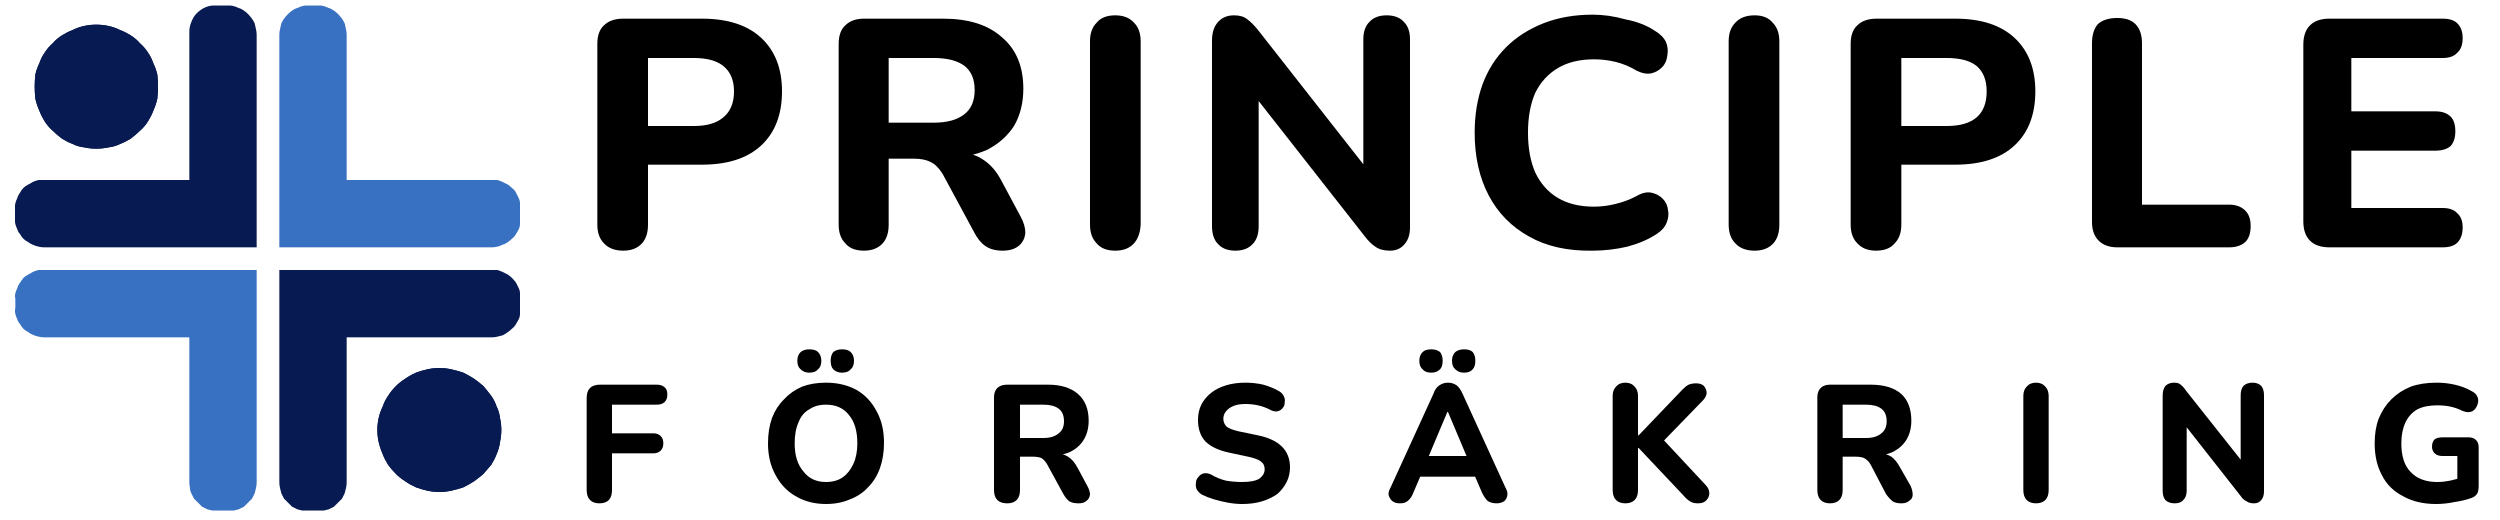
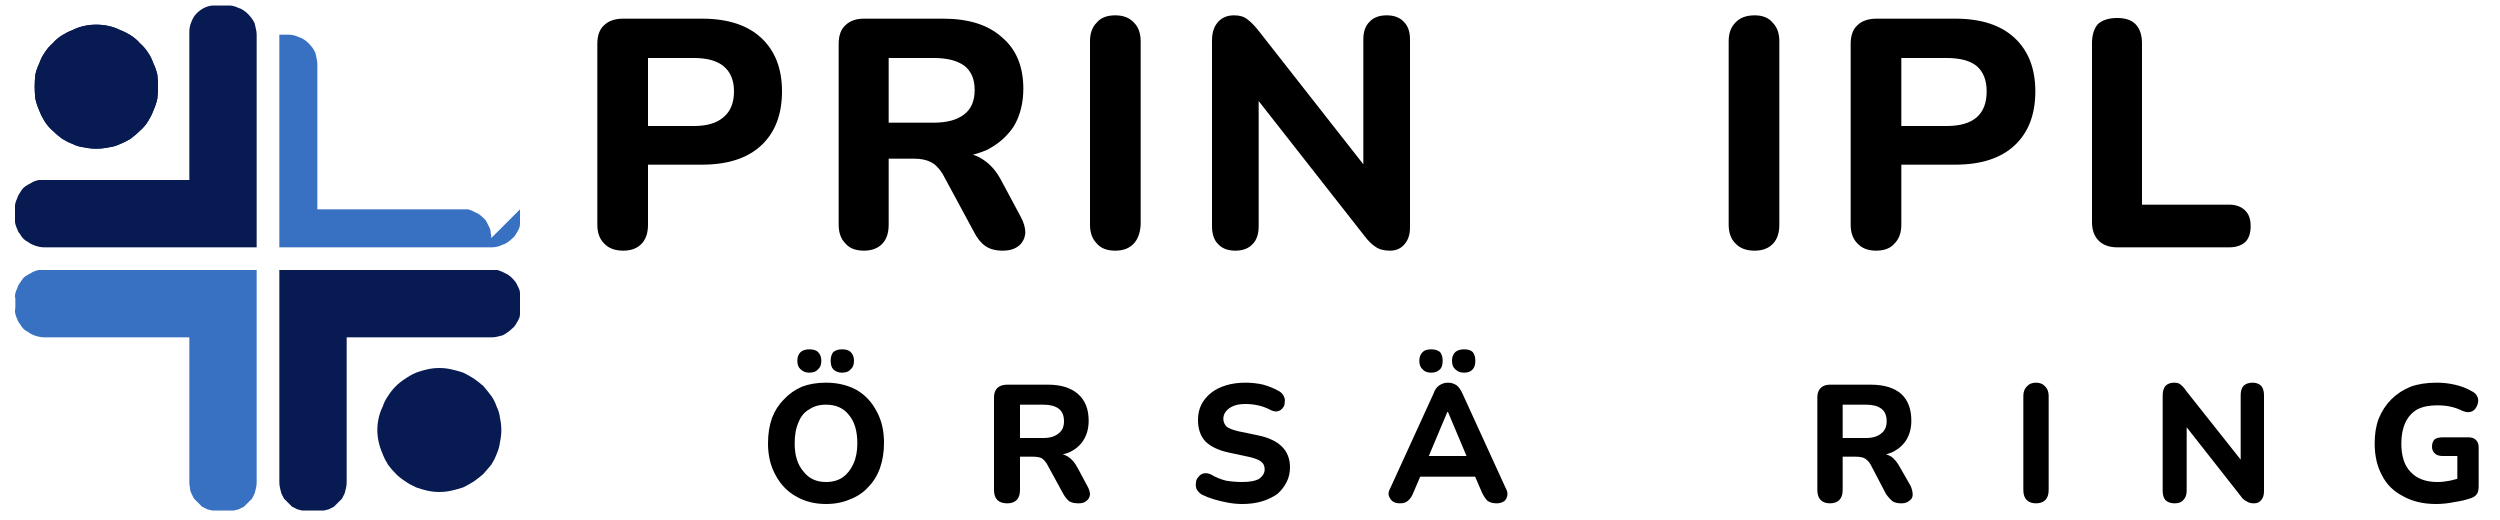
<svg xmlns="http://www.w3.org/2000/svg" viewBox="0 0 375 78" width="375" height="78">
  <title>Aldenaire</title>
  <defs>
    <clipPath clipPathUnits="userSpaceOnUse" id="cp1">
      <path d="m2.25 0.83h36.75v37.17h-36.75z" />
    </clipPath>
    <clipPath clipPathUnits="userSpaceOnUse" id="cp2">
      <path d="m2.25 40h36.75v36.58h-36.75z" />
    </clipPath>
    <clipPath clipPathUnits="userSpaceOnUse" id="cp3">
      <path d="m41 0.83h37v37.17h-37z" />
    </clipPath>
    <clipPath clipPathUnits="userSpaceOnUse" id="cp4">
      <path d="m41 40h37v36.58h-37z" />
    </clipPath>
  </defs>
  <style>		.s0 { fill: #071a51 } 		.s1 { fill: #3871c1 } 		.s2 { fill: #000000 } 	</style>
  <g id="Clip-Path" clip-path="url(#cp1)">
    <g>
      <path class="s0" d="m38.5 5.2v31.9h-31.9q-0.4 0-0.8-0.1-0.5-0.1-0.9-0.3-0.3-0.1-0.7-0.4-0.4-0.2-0.7-0.5-0.3-0.3-0.5-0.7-0.3-0.3-0.4-0.7-0.2-0.4-0.3-0.8-0.1-0.5-0.1-0.9v-1.4q0-0.4 0.1-0.8 0.1-0.4 0.3-0.8 0.1-0.4 0.4-0.8 0.2-0.4 0.5-0.7 0.3-0.3 0.7-0.5 0.4-0.2 0.7-0.4 0.4-0.2 0.9-0.3 0.4 0 0.8 0h21.8v-22.2q0-0.8 0.3-1.5 0.3-0.8 0.8-1.3 0.6-0.6 1.3-0.9 0.7-0.3 1.5-0.3h1.8q0.5 0 0.9 0.1 0.4 0.1 0.8 0.3 0.4 0.1 0.8 0.4 0.3 0.2 0.6 0.5 0.3 0.3 0.6 0.7 0.2 0.3 0.4 0.7 0.1 0.4 0.2 0.9 0.1 0.4 0.1 0.8z" />
    </g>
  </g>
  <g id="Clip-Path" clip-path="url(#cp2)">
    <g>
      <path class="s1" d="m38.5 40.5v31.8q0 0.5-0.1 0.9-0.1 0.4-0.2 0.8-0.2 0.4-0.4 0.8-0.3 0.3-0.6 0.6-0.3 0.3-0.6 0.6-0.4 0.2-0.8 0.4-0.4 0.1-0.8 0.2-0.4 0.1-0.9 0.1h-1.3q-0.5 0-0.9-0.1-0.4-0.1-0.8-0.2-0.4-0.2-0.8-0.4-0.3-0.3-0.6-0.6-0.3-0.3-0.6-0.6-0.2-0.4-0.4-0.8-0.2-0.4-0.2-0.8-0.1-0.4-0.1-0.9v-21.7h-21.8q-0.4 0-0.8-0.1-0.5-0.1-0.9-0.3-0.3-0.1-0.7-0.4-0.4-0.2-0.7-0.5-0.3-0.3-0.5-0.7-0.3-0.3-0.4-0.7-0.2-0.4-0.3-0.8-0.1-0.5 0-0.9v-1.4q-0.1-0.4 0-0.8 0.1-0.4 0.3-0.8 0.1-0.4 0.4-0.8 0.2-0.3 0.5-0.7 0.3-0.3 0.7-0.5 0.4-0.2 0.7-0.4 0.4-0.2 0.9-0.3 0.4 0 0.8 0z" />
    </g>
  </g>
  <g id="Clip-Path" clip-path="url(#cp3)">
    <g>
-       <path class="s1" d="m78.1 31.3v1.4q0 0.4-0.1 0.9 0 0.4-0.2 0.8-0.2 0.4-0.4 0.7-0.2 0.4-0.6 0.7-0.3 0.3-0.6 0.5-0.4 0.3-0.8 0.4-0.4 0.2-0.8 0.3-0.4 0.1-0.8 0.1h-31.9v-31.9q0-0.4 0.1-0.8 0.1-0.5 0.2-0.9 0.2-0.4 0.4-0.7 0.3-0.4 0.6-0.7 0.3-0.3 0.6-0.5 0.4-0.3 0.8-0.4 0.4-0.2 0.8-0.3 0.4-0.1 0.9-0.1h1.3q0.5 0 0.9 0.1 0.4 0.1 0.8 0.3 0.4 0.1 0.8 0.4 0.3 0.2 0.6 0.5 0.3 0.3 0.6 0.7 0.2 0.3 0.4 0.7 0.1 0.4 0.2 0.9 0.1 0.4 0.1 0.8v21.8h21.8q0.4 0 0.8 0 0.4 0.1 0.8 0.3 0.4 0.2 0.8 0.4 0.3 0.2 0.6 0.5 0.4 0.3 0.6 0.7 0.2 0.4 0.4 0.8 0.2 0.4 0.2 0.8 0.1 0.4 0.1 0.8z" />
+       <path class="s1" d="m78.1 31.3v1.4q0 0.4-0.1 0.9 0 0.4-0.2 0.8-0.2 0.4-0.4 0.7-0.2 0.4-0.6 0.7-0.3 0.3-0.6 0.5-0.4 0.3-0.8 0.4-0.4 0.2-0.8 0.3-0.4 0.1-0.8 0.1h-31.9v-31.9h1.3q0.5 0 0.9 0.1 0.4 0.1 0.8 0.3 0.4 0.1 0.8 0.4 0.3 0.2 0.6 0.5 0.3 0.3 0.6 0.7 0.2 0.3 0.4 0.7 0.1 0.4 0.2 0.9 0.1 0.4 0.1 0.8v21.8h21.8q0.4 0 0.8 0 0.4 0.1 0.8 0.3 0.4 0.2 0.8 0.4 0.3 0.2 0.6 0.5 0.4 0.3 0.6 0.7 0.2 0.4 0.4 0.8 0.2 0.4 0.2 0.8 0.1 0.4 0.1 0.8z" />
    </g>
  </g>
  <g id="Clip-Path" clip-path="url(#cp4)">
    <g>
      <path class="s0" d="m78.1 44.8v1.4q0 0.4-0.1 0.9 0 0.4-0.2 0.8-0.2 0.4-0.4 0.7-0.2 0.4-0.6 0.7-0.3 0.3-0.6 0.5-0.4 0.3-0.8 0.5-0.4 0.1-0.8 0.2-0.4 0.1-0.8 0.1h-21.8v21.7q0 0.5-0.1 0.9-0.1 0.4-0.2 0.8-0.2 0.4-0.4 0.8-0.3 0.3-0.6 0.6-0.3 0.3-0.6 0.6-0.4 0.2-0.8 0.4-0.4 0.1-0.8 0.2-0.4 0.1-0.9 0.1h-1.3q-0.5 0-0.9-0.1-0.4-0.1-0.8-0.2-0.4-0.2-0.8-0.4-0.3-0.3-0.6-0.6-0.3-0.3-0.6-0.6-0.2-0.4-0.4-0.8-0.1-0.4-0.2-0.8-0.1-0.4-0.1-0.9v-31.8h31.9q0.4 0 0.8 0 0.4 0.1 0.8 0.3 0.4 0.2 0.8 0.4 0.3 0.2 0.6 0.5 0.4 0.4 0.6 0.7 0.2 0.4 0.4 0.8 0.2 0.4 0.2 0.8 0.1 0.4 0.1 0.8z" />
    </g>
  </g>
  <path class="s0" d="m23.7 13q0 0.9-0.1 1.8-0.2 0.9-0.6 1.8-0.3 0.8-0.8 1.6-0.5 0.8-1.2 1.4-0.6 0.6-1.4 1.2-0.8 0.5-1.6 0.8-0.8 0.4-1.7 0.5-0.9 0.2-1.9 0.2-0.9 0-1.8-0.2-0.9-0.1-1.7-0.5-0.8-0.3-1.6-0.8-0.8-0.6-1.4-1.2-0.7-0.6-1.2-1.4-0.5-0.8-0.8-1.6-0.4-0.9-0.6-1.8-0.1-0.9-0.1-1.8 0-0.9 0.1-1.8 0.2-0.9 0.6-1.7 0.3-0.9 0.8-1.6 0.5-0.8 1.2-1.4 0.6-0.7 1.4-1.2 0.8-0.5 1.6-0.8 0.8-0.4 1.7-0.6 0.9-0.2 1.8-0.2 1 0 1.9 0.2 0.9 0.2 1.7 0.6 0.8 0.3 1.6 0.8 0.8 0.5 1.4 1.2 0.7 0.6 1.2 1.4 0.5 0.7 0.8 1.6 0.4 0.8 0.6 1.7 0.1 0.9 0.1 1.8z" />
-   <path class="s0" d="m75.2 64.5q0 0.9-0.2 1.8-0.1 0.9-0.5 1.8-0.3 0.8-0.8 1.6-0.6 0.7-1.2 1.4-0.7 0.6-1.4 1.1-0.8 0.5-1.6 0.9-0.9 0.3-1.8 0.5-0.9 0.2-1.8 0.2-0.9 0-1.8-0.2-0.9-0.2-1.7-0.5-0.9-0.4-1.6-0.9-0.8-0.5-1.4-1.1-0.7-0.7-1.2-1.4-0.5-0.8-0.8-1.6-0.4-0.9-0.6-1.8-0.2-0.9-0.2-1.8 0-0.9 0.2-1.8 0.2-0.9 0.6-1.7 0.3-0.9 0.8-1.6 0.5-0.8 1.2-1.5 0.6-0.6 1.4-1.1 0.7-0.5 1.6-0.9 0.8-0.3 1.7-0.5 0.9-0.2 1.8-0.2 0.9 0 1.8 0.2 0.9 0.2 1.8 0.5 0.8 0.4 1.6 0.9 0.7 0.5 1.4 1.1 0.6 0.7 1.2 1.5 0.5 0.7 0.8 1.6 0.4 0.8 0.5 1.7 0.2 0.9 0.2 1.8z" />
  <path class="s0" d="m23.7 13q0 0.9-0.1 1.8-0.2 0.9-0.6 1.8-0.3 0.8-0.8 1.6-0.5 0.8-1.2 1.4-0.6 0.6-1.4 1.2-0.8 0.5-1.6 0.8-0.8 0.4-1.7 0.5-0.9 0.2-1.9 0.2-0.9 0-1.8-0.2-0.9-0.1-1.7-0.5-0.8-0.3-1.6-0.8-0.8-0.6-1.4-1.2-0.7-0.6-1.2-1.4-0.5-0.8-0.8-1.6-0.4-0.9-0.6-1.8-0.1-0.9-0.1-1.8 0-0.9 0.1-1.8 0.2-0.9 0.6-1.7 0.3-0.9 0.8-1.6 0.5-0.8 1.2-1.4 0.6-0.7 1.4-1.2 0.8-0.5 1.6-0.8 0.8-0.4 1.7-0.6 0.9-0.2 1.8-0.2 1 0 1.9 0.2 0.9 0.2 1.7 0.6 0.8 0.3 1.6 0.8 0.8 0.5 1.4 1.2 0.7 0.6 1.2 1.4 0.5 0.7 0.8 1.6 0.4 0.8 0.6 1.7 0.1 0.9 0.1 1.8z" />
  <path class="s0" d="m75.2 64.5q0 0.9-0.2 1.8-0.1 0.9-0.5 1.8-0.3 0.8-0.8 1.6-0.6 0.7-1.2 1.4-0.7 0.6-1.4 1.1-0.8 0.5-1.6 0.9-0.9 0.3-1.8 0.5-0.9 0.2-1.8 0.2-0.9 0-1.8-0.2-0.9-0.2-1.7-0.5-0.9-0.4-1.6-0.9-0.8-0.5-1.4-1.1-0.7-0.7-1.2-1.4-0.5-0.8-0.8-1.6-0.4-0.9-0.6-1.8-0.2-0.9-0.2-1.8 0-0.9 0.2-1.8 0.2-0.9 0.6-1.7 0.3-0.9 0.8-1.6 0.5-0.8 1.2-1.5 0.6-0.6 1.4-1.1 0.7-0.5 1.6-0.9 0.8-0.3 1.7-0.5 0.9-0.2 1.8-0.2 0.9 0 1.8 0.2 0.9 0.2 1.8 0.5 0.8 0.4 1.6 0.9 0.7 0.5 1.4 1.1 0.6 0.7 1.2 1.5 0.5 0.7 0.8 1.6 0.4 0.8 0.5 1.7 0.2 0.9 0.2 1.8z" />
  <g>
    <g>
      <g>
        <path class="s2" d="m93.5 37.6q-1.9 0-2.9-1.1-1-1-1-2.8v-27.1q0-1.9 1-2.8 1-1 2.9-1h11.8q5.8 0 8.9 2.9 3.1 2.9 3.1 8 0 5.2-3.1 8.1-3.1 2.9-8.9 2.9h-8.1v9q0 1.8-0.9 2.8-1 1.1-2.8 1.1zm3.7-18.7h6.9q2.9 0 4.4-1.3 1.6-1.3 1.6-3.9 0-2.5-1.6-3.8-1.5-1.2-4.4-1.2h-6.9z" />
      </g>
    </g>
  </g>
  <g>
    <g>
      <g>
        <path class="s2" d="m129.6 37.6q-1.9 0-2.8-1.1-1-1-1-2.8v-27.1q0-1.9 1-2.8 1-1 2.8-1h11.9q5.7 0 8.8 2.8 3.2 2.7 3.2 7.7 0 3.2-1.4 5.6-1.5 2.3-4.1 3.6-2.7 1.2-6.5 1.2l0.4-0.8h2q2 0 3.5 1 1.6 1 2.7 3l3 5.6q0.7 1.3 0.7 2.4-0.1 1.2-0.9 1.9-0.9 0.8-2.5 0.8-1.6 0-2.6-0.7-1-0.7-1.7-2.1l-4.7-8.7q-0.8-1.3-1.8-1.8-1-0.5-2.5-0.5h-3.8v9.9q0 1.8-0.9 2.8-1 1.1-2.8 1.1zm3.7-19.2h6.8q3 0 4.6-1.3 1.5-1.2 1.5-3.6 0-2.4-1.5-3.6-1.6-1.2-4.6-1.2h-6.8z" />
      </g>
    </g>
  </g>
  <g>
    <g>
      <g>
        <path class="s2" d="m167.3 37.6q-1.9 0-2.8-1.1-1-1-1-2.8v-27.5q0-1.8 1-2.8 0.9-1.1 2.8-1.1 1.8 0 2.8 1.1 1 1 1 2.8v27.5q-0.1 1.8-1 2.8-1 1.1-2.8 1.1z" />
      </g>
    </g>
  </g>
  <g>
    <g>
      <g>
        <path class="s2" d="m185.3 37.6q-1.7 0-2.6-1-0.9-0.9-0.9-2.7v-27.8q0-1.8 0.9-2.8 0.9-1 2.4-1 1.3 0 2 0.6 0.7 0.5 1.6 1.6l17.1 21.8h-1.3v-20.4q0-1.7 0.9-2.6 0.9-1 2.6-1 1.7 0 2.6 1 0.9 0.9 0.9 2.6v28.2q0 1.6-0.8 2.5-0.8 1-2.2 1-1.4 0-2.2-0.6-0.8-0.5-1.7-1.7l-17.1-21.8h1.3v20.4q0 1.8-0.9 2.7-0.9 1-2.6 1z" />
      </g>
    </g>
  </g>
  <g>
    <g>
      <g>
-         <path class="s2" d="m238.9 37.6q-5.6 0.1-9.5-2.1-4-2.2-6.1-6.2-2.1-4-2.1-9.4 0-4 1.2-7.3 1.2-3.2 3.5-5.5 2.3-2.3 5.6-3.6 3.3-1.3 7.4-1.3 2.4 0 4.9 0.7 2.6 0.5 4.4 1.7 1.2 0.7 1.7 1.7 0.4 1 0.2 2-0.1 1.1-0.8 1.8-0.7 0.7-1.6 0.9-1 0.2-2.2-0.4-1.5-0.9-3.1-1.3-1.6-0.4-3.3-0.4-3.2 0-5.4 1.3-2.2 1.3-3.4 3.7-1.1 2.5-1.1 6 0 3.5 1.1 6 1.2 2.5 3.4 3.8 2.2 1.3 5.4 1.3 1.6 0 3.2-0.4 1.7-0.4 3.2-1.2 1.2-0.7 2.2-0.5 1 0.2 1.7 0.9 0.7 0.7 0.8 1.7 0.2 0.9-0.2 1.9-0.4 1-1.5 1.7-1.8 1.2-4.4 1.9-2.6 0.6-5.2 0.6z" />
-       </g>
+         </g>
    </g>
  </g>
  <g>
    <g>
      <g>
        <path class="s2" d="m263.2 37.6q-1.9 0-2.9-1.1-1-1-1-2.8v-27.5q0-1.8 1-2.8 1-1.1 2.9-1.1 1.8 0 2.7 1.1 1 1 1 2.8v27.5q0 1.8-0.9 2.8-1 1.1-2.8 1.1z" />
      </g>
    </g>
  </g>
  <g>
    <g>
      <g>
        <path class="s2" d="m281.4 37.6q-1.8 0-2.8-1.1-1-1-1-2.8v-27.1q0-1.9 1-2.8 1-1 2.9-1h11.8q5.8 0 8.9 2.9 3.1 2.9 3.1 8 0 5.2-3.1 8.1-3.1 2.9-8.9 2.9h-8.1v9q0 1.8-1 2.8-0.9 1.1-2.8 1.1zm3.8-18.7h6.8q3 0 4.5-1.3 1.5-1.3 1.5-3.9 0-2.5-1.5-3.8-1.5-1.2-4.5-1.2h-6.8z" />
      </g>
    </g>
  </g>
  <g>
    <g>
      <g>
        <path class="s2" d="m317.6 37.1q-1.8 0-2.8-1-1-1-1-2.8v-26.8q0-1.9 0.9-2.9 1-0.9 2.9-0.9 1.8 0 2.7 0.9 1 1 1 2.9v24.2h13.1q1.5 0 2.4 0.9 0.8 0.8 0.8 2.3 0 1.6-0.8 2.4-0.9 0.8-2.4 0.8z" />
      </g>
    </g>
  </g>
  <g>
    <g>
      <g>
-         <path class="s2" d="m349.4 37.1q-1.9 0-2.9-1-1-1-1-2.9v-26.5q0-1.9 1-2.9 1-1 2.9-1h17q1.5 0 2.2 0.7 0.8 0.8 0.8 2.2 0 1.5-0.8 2.2-0.7 0.8-2.2 0.8h-13.7v8h12.6q1.5 0 2.3 0.8 0.7 0.7 0.7 2.2 0 1.4-0.7 2.2-0.8 0.7-2.3 0.7h-12.6v8.6h13.7q1.5 0 2.2 0.8 0.8 0.7 0.8 2.1 0 1.5-0.8 2.3-0.7 0.7-2.2 0.7z" />
-       </g>
+         </g>
    </g>
  </g>
  <g>
    <g>
      <g>
-         <path class="s2" d="m89.9 75.5q-0.9 0-1.4-0.5-0.5-0.5-0.5-1.5v-13.8q0-1 0.5-1.5 0.5-0.5 1.5-0.5h8.5q0.8 0 1.2 0.4 0.4 0.3 0.4 1.1 0 0.7-0.4 1.1-0.4 0.4-1.2 0.4h-6.7v4.3h6.2q0.7 0 1.1 0.4 0.4 0.4 0.4 1.1 0 0.7-0.4 1.1-0.4 0.4-1.1 0.4h-6.2v5.5q0 2-1.9 2z" />
-       </g>
+         </g>
    </g>
  </g>
  <g>
    <g>
      <g>
        <path class="s2" d="m123.9 75.6q-2.6 0-4.6-1.2-1.9-1.1-3-3.2-1.1-2-1.1-4.7 0-2.1 0.6-3.8 0.6-1.6 1.8-2.8 1.1-1.2 2.7-1.9 1.6-0.6 3.6-0.6 2.6 0 4.6 1.1 1.9 1.1 3 3.2 1.1 2 1.1 4.7 0 2.1-0.6 3.8-0.6 1.7-1.8 2.9-1.1 1.2-2.7 1.8-1.6 0.7-3.6 0.7zm0-3.3q1.5 0 2.5-0.7 1-0.7 1.6-2 0.6-1.3 0.6-3.1 0-2.8-1.3-4.3-1.2-1.5-3.4-1.5-1.5 0-2.5 0.7-1.1 0.6-1.6 1.9-0.6 1.3-0.6 3.2 0 2.7 1.3 4.2 1.2 1.6 3.4 1.6zm2.4-16.4q-0.8 0-1.3-0.5-0.4-0.4-0.4-1.3 0-0.8 0.4-1.3 0.5-0.4 1.3-0.4 0.9 0 1.3 0.4 0.5 0.5 0.5 1.3 0 0.9-0.5 1.3-0.4 0.5-1.3 0.5zm-4.9 0q-0.8 0-1.3-0.5-0.5-0.4-0.5-1.3 0-0.8 0.5-1.3 0.5-0.4 1.3-0.4 0.9 0 1.3 0.4 0.5 0.5 0.5 1.3 0 0.9-0.5 1.3-0.4 0.5-1.3 0.5z" />
      </g>
    </g>
  </g>
  <g>
    <g>
      <g>
        <path class="s2" d="m151.1 75.5q-1 0-1.5-0.5-0.5-0.5-0.5-1.5v-13.9q0-0.9 0.5-1.4 0.5-0.5 1.5-0.5h6.1q2.9 0 4.5 1.4 1.6 1.4 1.6 4 0 1.6-0.7 2.8-0.7 1.2-2.1 1.9-1.4 0.6-3.3 0.6l0.2-0.4h1q1 0 1.8 0.5 0.8 0.5 1.4 1.6l1.5 2.8q0.4 0.7 0.4 1.3-0.1 0.6-0.5 0.9-0.4 0.4-1.2 0.4-0.9 0-1.4-0.3-0.5-0.4-0.9-1.1l-2.4-4.4q-0.4-0.7-0.9-1-0.5-0.2-1.3-0.2h-1.9v5q0 1-0.5 1.5-0.5 0.5-1.4 0.5zm1.9-9.8h3.5q1.5 0 2.3-0.7 0.8-0.6 0.8-1.8 0-1.3-0.8-1.9-0.8-0.6-2.3-0.6h-3.5z" />
      </g>
    </g>
  </g>
  <g>
    <g>
      <g>
        <path class="s2" d="m186.3 75.6q-1 0-2.1-0.2-1.1-0.2-2.1-0.5-1-0.3-1.8-0.7-0.5-0.3-0.8-0.8-0.2-0.5-0.1-1 0-0.5 0.4-0.9 0.3-0.4 0.8-0.5 0.5-0.1 1.1 0.2 1 0.6 2.2 0.9 1.2 0.2 2.4 0.2 1.8 0 2.6-0.5 0.8-0.6 0.8-1.4 0-0.8-0.6-1.2-0.5-0.4-1.9-0.7l-2.8-0.6q-2.4-0.5-3.6-1.7-1.1-1.2-1.1-3.2 0-1.3 0.5-2.3 0.5-1 1.5-1.8 0.9-0.7 2.2-1.1 1.3-0.4 2.9-0.4 1.4 0 2.7 0.3 1.4 0.4 2.4 1 0.5 0.3 0.7 0.8 0.2 0.4 0.1 0.9 0 0.5-0.3 0.8-0.3 0.4-0.8 0.5-0.5 0.1-1.2-0.3-0.8-0.4-1.7-0.6-0.9-0.2-1.9-0.2-1.1 0-1.8 0.3-0.7 0.3-1.1 0.8-0.4 0.5-0.4 1.1 0 0.7 0.5 1.2 0.5 0.4 1.8 0.7l2.9 0.6q2.4 0.5 3.6 1.7 1.2 1.2 1.2 3.1 0 1.2-0.5 2.2-0.5 1-1.4 1.8-1 0.7-2.3 1.1-1.3 0.4-3 0.4z" />
      </g>
    </g>
  </g>
  <g>
    <g>
      <g>
        <path class="s2" d="m210 75.5q-0.7 0-1.1-0.3-0.4-0.3-0.6-0.9-0.1-0.5 0.3-1.2l6.4-14q0.3-0.9 0.9-1.3 0.6-0.4 1.3-0.4 0.7 0 1.3 0.4 0.5 0.4 0.9 1.3l6.4 14q0.4 0.7 0.3 1.2-0.1 0.6-0.5 0.9-0.5 0.3-1.1 0.3-0.9 0-1.4-0.4-0.4-0.4-0.8-1.2l-1.5-3.5 1.6 1.1h-10.4l1.5-1.1-1.5 3.5q-0.3 0.8-0.8 1.2-0.4 0.4-1.2 0.4zm7.1-13.7l-3.2 7.6-0.6-1h7.8l-0.7 1-3.2-7.6zm2.5-5.9q-0.8 0-1.3-0.5-0.5-0.4-0.5-1.3 0-0.8 0.5-1.3 0.5-0.4 1.3-0.4 0.9 0 1.3 0.4 0.4 0.5 0.4 1.3 0 0.9-0.4 1.3-0.4 0.5-1.3 0.5zm-4.9 0q-0.9 0-1.3-0.5-0.5-0.4-0.5-1.3 0-0.8 0.5-1.3 0.4-0.4 1.3-0.4 0.8 0 1.3 0.4 0.4 0.5 0.4 1.3 0 0.9-0.4 1.3-0.5 0.5-1.3 0.5z" />
      </g>
    </g>
  </g>
  <g>
    <g>
      <g>
-         <path class="s2" d="m243.8 75.5q-0.9 0-1.4-0.5-0.5-0.5-0.5-1.5v-14.1q0-0.9 0.5-1.4 0.5-0.6 1.4-0.6 0.9 0 1.4 0.6 0.5 0.5 0.5 1.4v5.9h0.1l6.6-6.9q0.5-0.5 0.9-0.7 0.5-0.2 1.1-0.2 0.8 0 1.2 0.4 0.4 0.5 0.4 1.1-0.1 0.6-0.6 1.1l-6.6 6.8v-1.7l7 7.5q0.6 0.6 0.6 1.3 0 0.6-0.5 1.1-0.4 0.4-1.2 0.4-0.8 0-1.2-0.3-0.5-0.3-1-0.9l-6.7-7.1h-0.1v6.3q0 1-0.5 1.5-0.5 0.5-1.4 0.5z" />
-       </g>
+         </g>
    </g>
  </g>
  <g>
    <g>
      <g>
        <path class="s2" d="m274.5 75.5q-0.9 0-1.4-0.5-0.5-0.5-0.5-1.5v-13.9q0-0.9 0.5-1.4 0.5-0.5 1.4-0.5h6.1q3 0 4.6 1.4 1.5 1.4 1.5 4 0 1.6-0.7 2.8-0.7 1.2-2.1 1.9-1.3 0.6-3.3 0.6l0.2-0.4h1q1.1 0 1.9 0.5 0.7 0.5 1.3 1.6l1.6 2.8q0.3 0.7 0.3 1.3 0 0.6-0.5 0.9-0.4 0.4-1.2 0.4-0.8 0-1.3-0.3-0.5-0.4-1-1.1l-2.3-4.4q-0.4-0.7-1-1-0.5-0.2-1.3-0.2h-1.9v5q0 1-0.5 1.5-0.5 0.5-1.4 0.5zm1.9-9.8h3.5q1.5 0 2.3-0.7 0.8-0.6 0.8-1.8 0-1.3-0.8-1.9-0.8-0.6-2.3-0.6h-3.5z" />
      </g>
    </g>
  </g>
  <g>
    <g>
      <g>
        <path class="s2" d="m305.4 75.5q-0.9 0-1.4-0.5-0.5-0.5-0.5-1.5v-14.1q0-0.9 0.5-1.4 0.5-0.6 1.4-0.6 0.9 0 1.4 0.6 0.5 0.5 0.5 1.4v14.1q0 1-0.5 1.5-0.5 0.5-1.4 0.5z" />
      </g>
    </g>
  </g>
  <g>
    <g>
      <g>
        <path class="s2" d="m326.2 75.5q-0.9 0-1.4-0.5-0.4-0.5-0.4-1.4v-14.2q0-1 0.4-1.5 0.5-0.5 1.3-0.5 0.7 0 1 0.3 0.4 0.3 0.8 0.9l8.8 11.1h-0.6v-10.4q0-0.9 0.4-1.4 0.5-0.5 1.4-0.5 0.8 0 1.3 0.5 0.4 0.5 0.4 1.4v14.4q0 0.8-0.4 1.3-0.4 0.5-1.1 0.5-0.7 0-1.1-0.3-0.5-0.2-0.9-0.8l-8.8-11.2h0.7v10.4q0 0.9-0.5 1.4-0.4 0.5-1.3 0.5z" />
      </g>
    </g>
  </g>
  <g>
    <g>
      <g>
        <path class="s2" d="m365.4 75.6q-2.9 0-5-1.2-2.1-1.1-3.1-3.1-1.1-2-1.1-4.8 0-2.1 0.6-3.7 0.7-1.7 1.9-2.9 1.2-1.2 2.9-1.9 1.7-0.6 3.9-0.6 1.4 0 2.7 0.3 1.4 0.3 2.6 1 0.6 0.3 0.8 0.8 0.2 0.4 0.1 0.9-0.1 0.5-0.4 0.9-0.3 0.4-0.8 0.5-0.5 0.1-1.2-0.2-0.8-0.4-1.7-0.6-0.9-0.2-2-0.2-1.8 0-3 0.6-1.2 0.7-1.8 2-0.6 1.3-0.6 3.1 0 2.9 1.4 4.3 1.4 1.5 4 1.5 0.9 0 1.9-0.2 0.9-0.2 1.8-0.5l-0.7 1.6v-4.8h-2.2q-0.8 0-1.2-0.4-0.4-0.4-0.4-1 0-0.7 0.4-1.1 0.4-0.3 1.2-0.3h3.9q0.7 0 1.1 0.4 0.4 0.4 0.4 1.1v5.8q0 0.7-0.2 1.1-0.3 0.5-0.9 0.7-1.1 0.4-2.5 0.6-1.4 0.3-2.8 0.3z" />
      </g>
    </g>
  </g>
</svg>